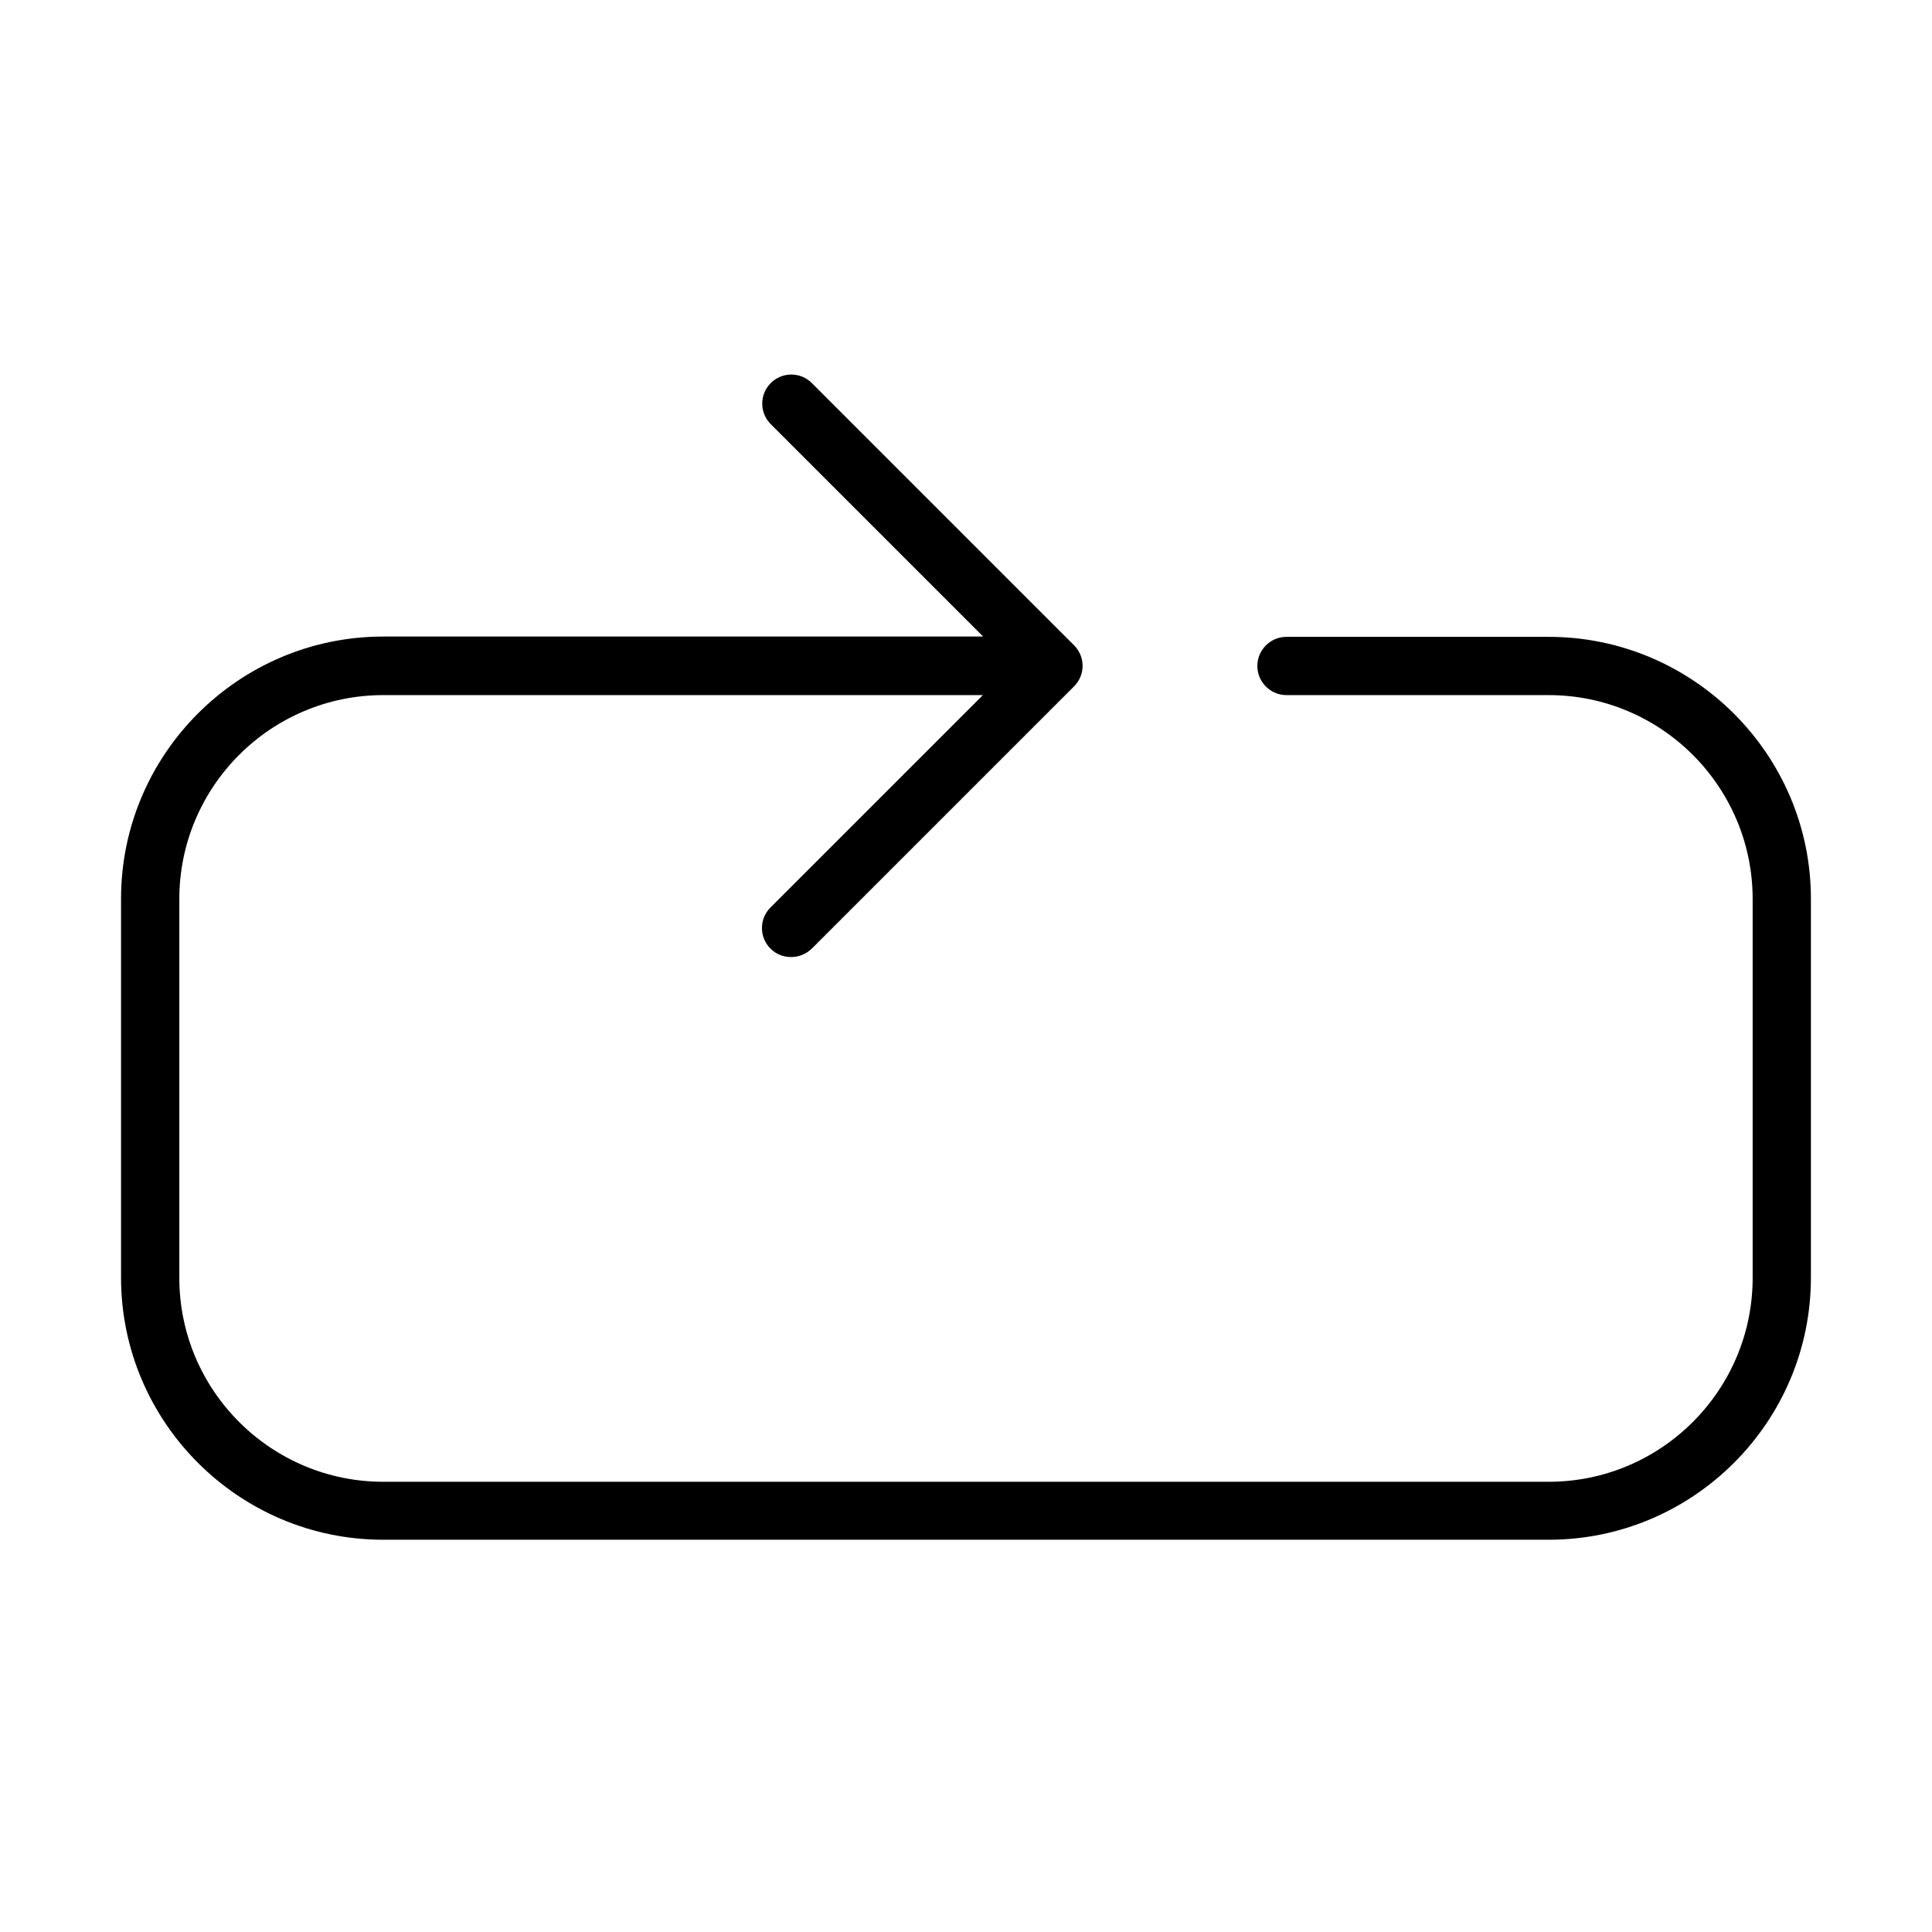
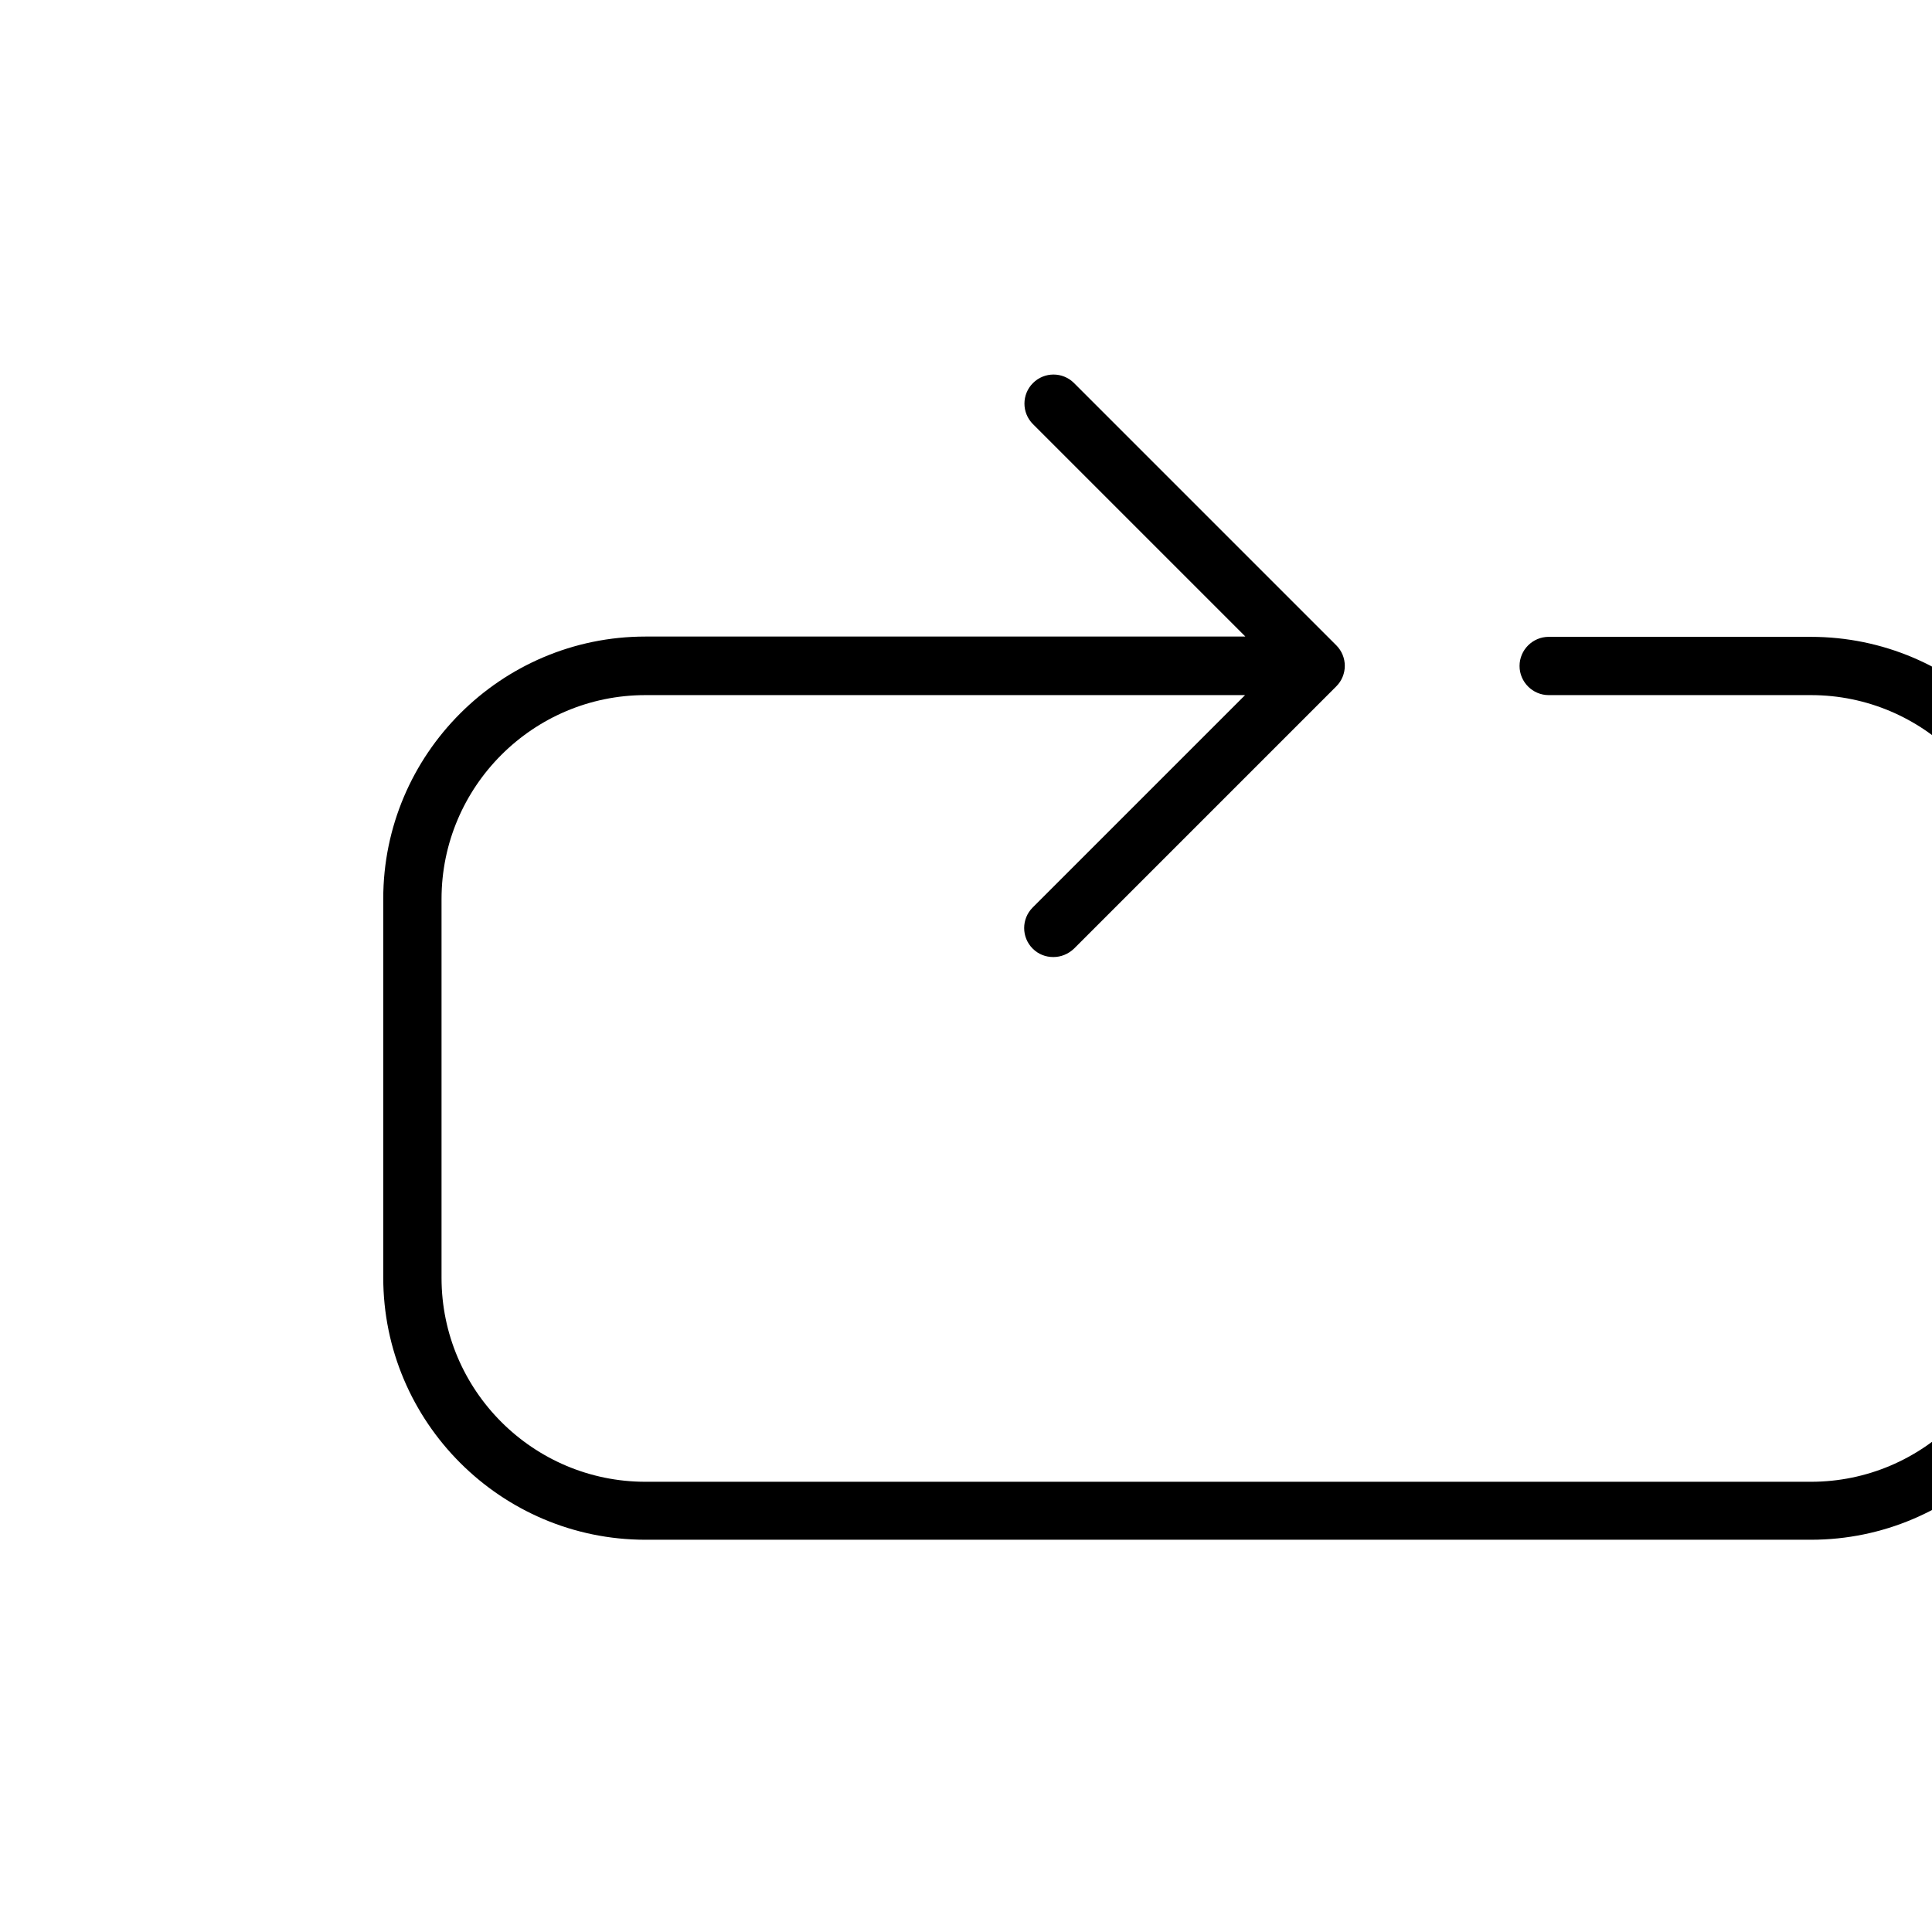
<svg xmlns="http://www.w3.org/2000/svg" fill="#000000" width="800px" height="800px" version="1.1" viewBox="144 144 512 512">
-   <path d="m554.42 312.77h-69.488c-4.25 0-7.723 3.473-7.723 7.719 0 4.246 3.473 7.723 7.723 7.723h69.488c29.805 0 54.051 24.246 54.051 54.047v100.38c0 29.801-24.246 54.047-54.051 54.047h-308.85c-29.805 0-54.047-24.246-54.047-54.047v-100.38c0-29.801 24.242-54.047 54.047-54.047h158.9l-56.289 56.285c-3.008 3.012-3.008 7.879 0 10.891 1.547 1.543 3.477 2.238 5.484 2.238s3.938-0.773 5.481-2.238l69.492-69.492c3.012-3.012 3.012-7.875 0-10.887l-69.492-69.492c-3.012-3.012-7.875-3.012-10.887 0s-3.012 7.875 0 10.887l56.289 56.289h-158.98c-38.297 0-69.492 31.195-69.492 69.488v100.38c0 38.297 31.195 69.488 69.492 69.488h308.85c38.297 0 69.492-31.191 69.492-69.488v-100.38c0-38.219-31.195-69.41-69.492-69.41z" />
+   <path d="m554.42 312.77c-4.25 0-7.723 3.473-7.723 7.719 0 4.246 3.473 7.723 7.723 7.723h69.488c29.805 0 54.051 24.246 54.051 54.047v100.38c0 29.801-24.246 54.047-54.051 54.047h-308.85c-29.805 0-54.047-24.246-54.047-54.047v-100.38c0-29.801 24.242-54.047 54.047-54.047h158.9l-56.289 56.285c-3.008 3.012-3.008 7.879 0 10.891 1.547 1.543 3.477 2.238 5.484 2.238s3.938-0.773 5.481-2.238l69.492-69.492c3.012-3.012 3.012-7.875 0-10.887l-69.492-69.492c-3.012-3.012-7.875-3.012-10.887 0s-3.012 7.875 0 10.887l56.289 56.289h-158.98c-38.297 0-69.492 31.195-69.492 69.488v100.38c0 38.297 31.195 69.488 69.492 69.488h308.85c38.297 0 69.492-31.191 69.492-69.488v-100.38c0-38.219-31.195-69.41-69.492-69.41z" />
</svg>